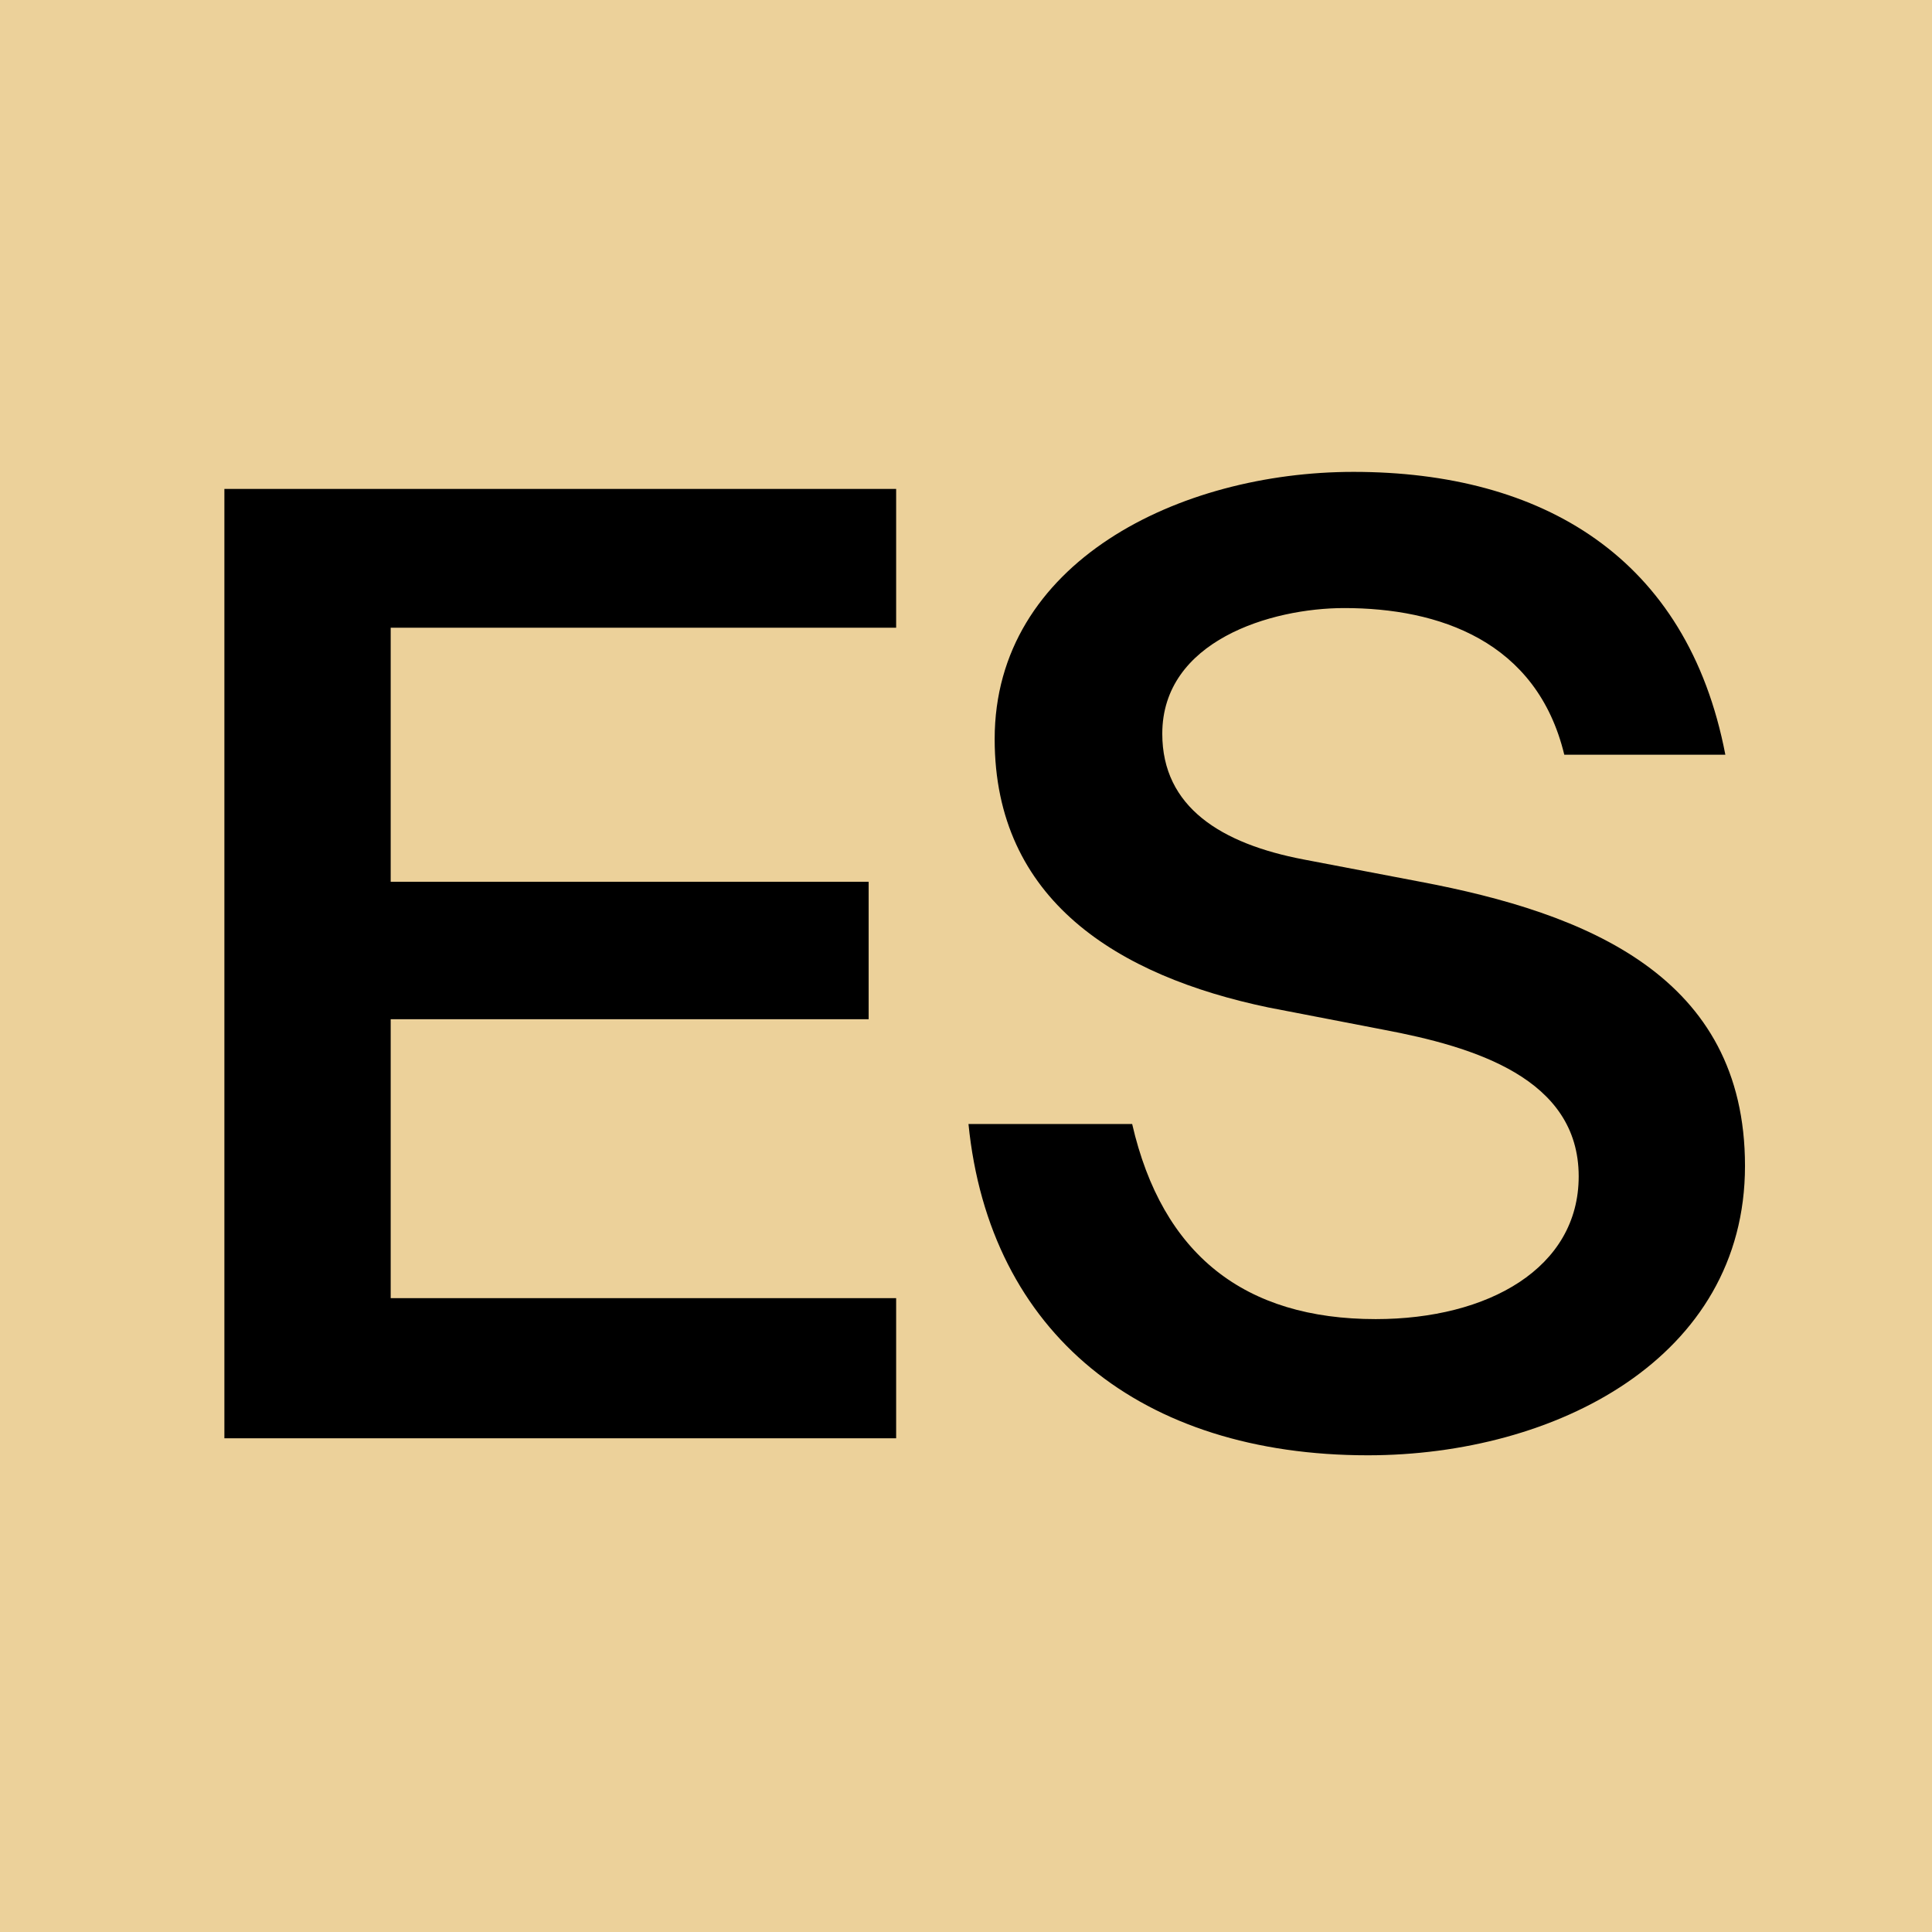
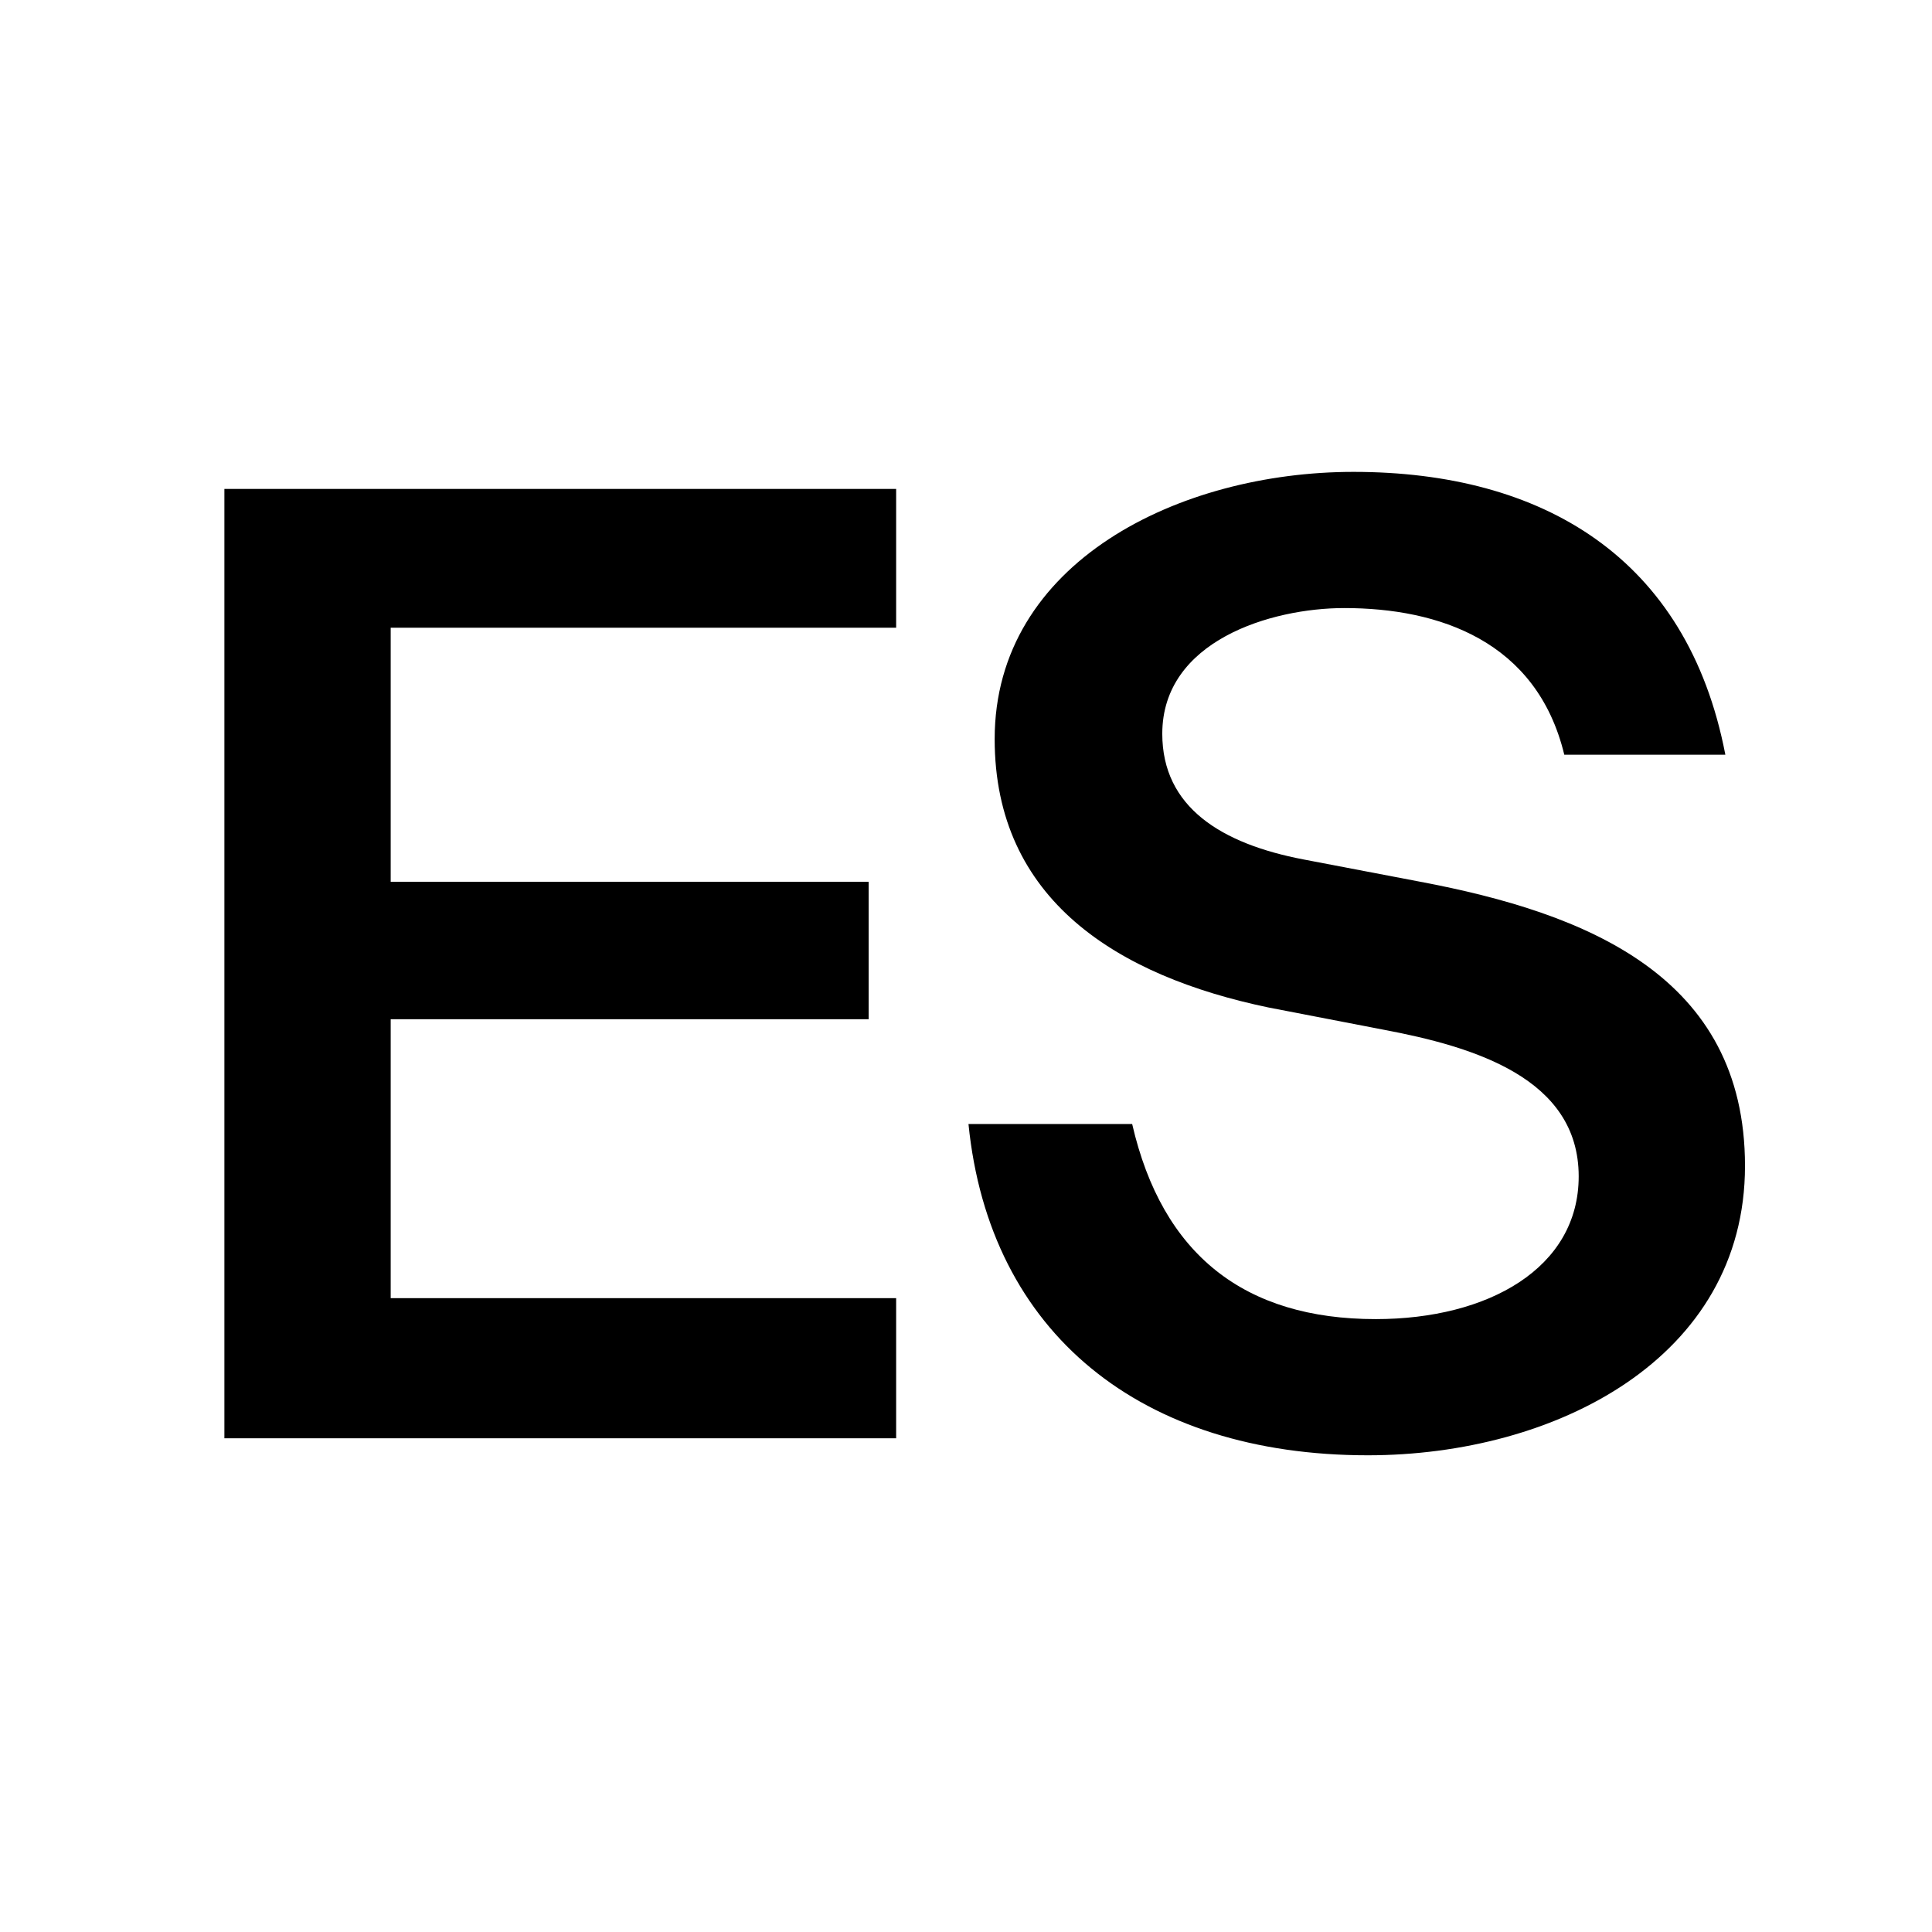
<svg xmlns="http://www.w3.org/2000/svg" width="180" height="180" viewBox="0 0 180 180" fill="none">
-   <rect width="180" height="180" fill="#ECD19A" />
  <path d="M20.906 134V45.55H83.492V58.482H36.4V82.15H80.93V94.96H36.4V120.946H83.492V134H20.906ZM128.905 95.936L118.169 93.862C104.139 90.934 92.671 83.858 92.671 68.852C92.671 52.382 109.873 43.964 126.099 43.964C143.667 43.964 157.209 51.894 160.747 70.316H145.741C143.179 59.702 134.029 56.652 125.245 56.652C118.413 56.652 108.287 59.702 108.287 68.364C108.287 75.196 113.777 78.612 121.463 80.076L132.321 82.15C147.815 85.078 162.577 90.934 162.577 108.624C162.577 126.558 144.887 135.586 127.441 135.586C106.335 135.586 92.183 124.24 90.231 104.72H105.481C108.287 116.92 115.973 122.898 128.173 122.898C138.665 122.898 147.083 118.14 147.083 109.6C147.083 100.45 137.323 97.522 128.905 95.936Z" fill="black" />
</svg>